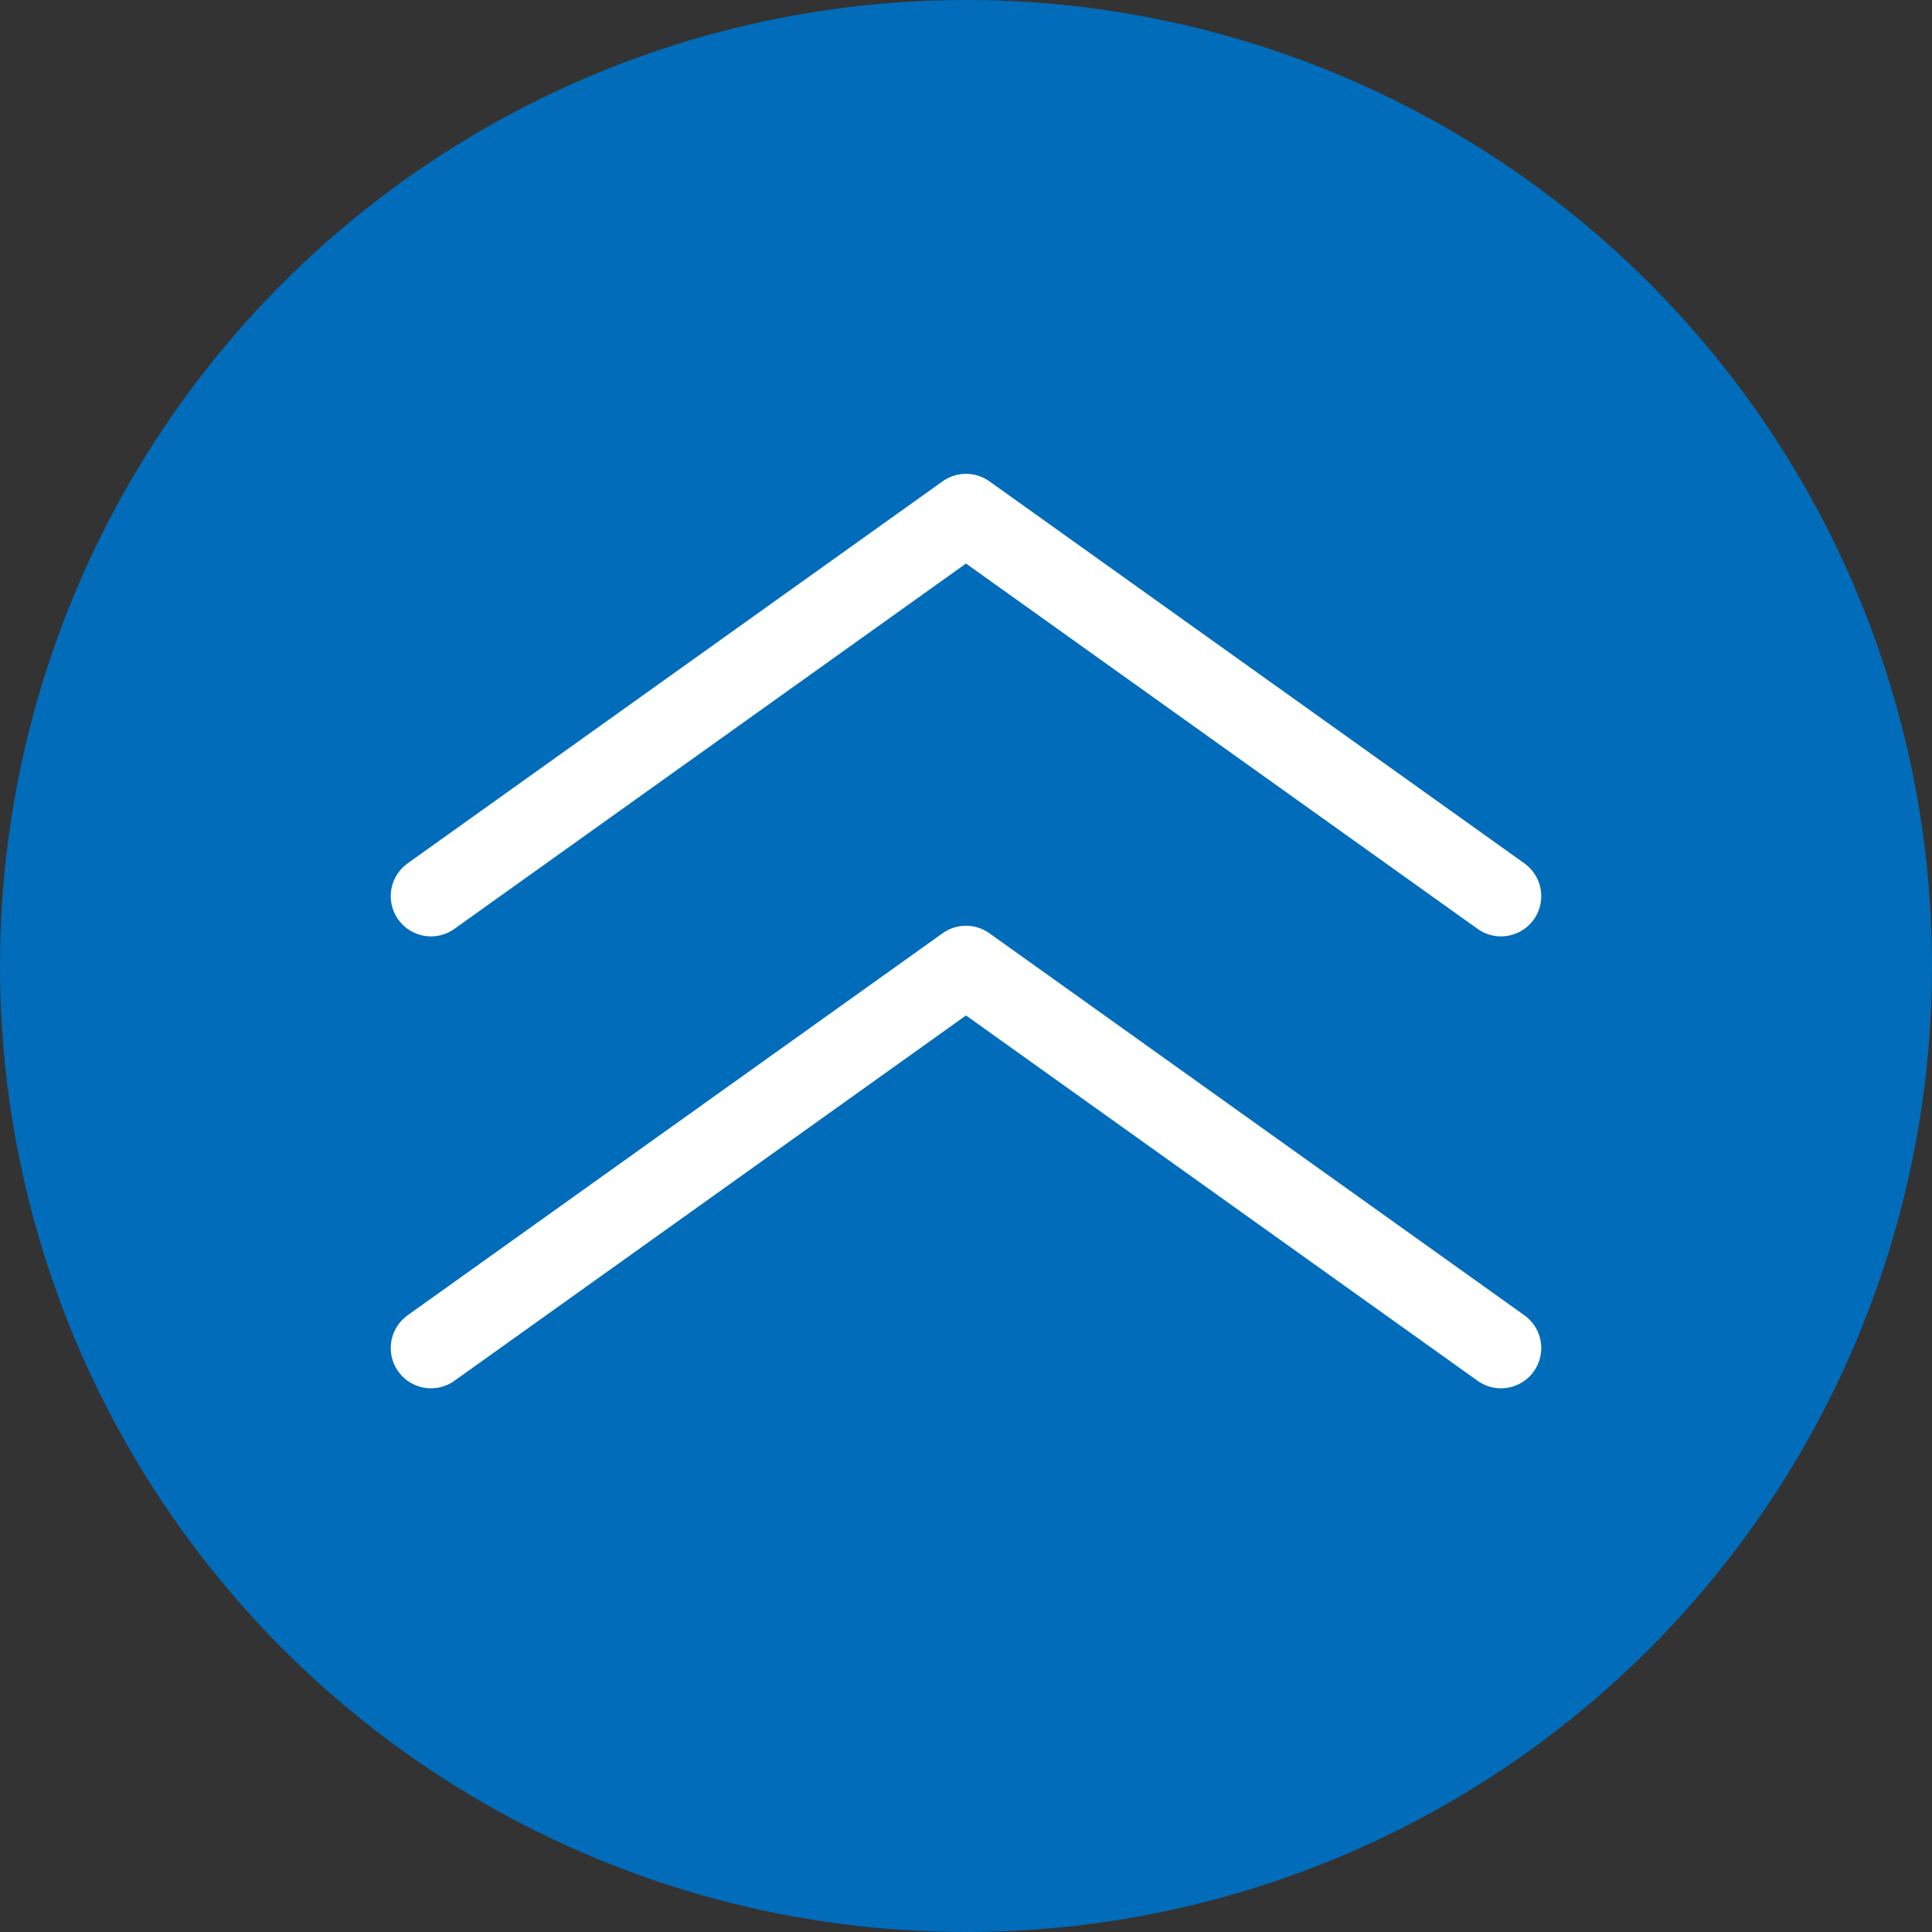
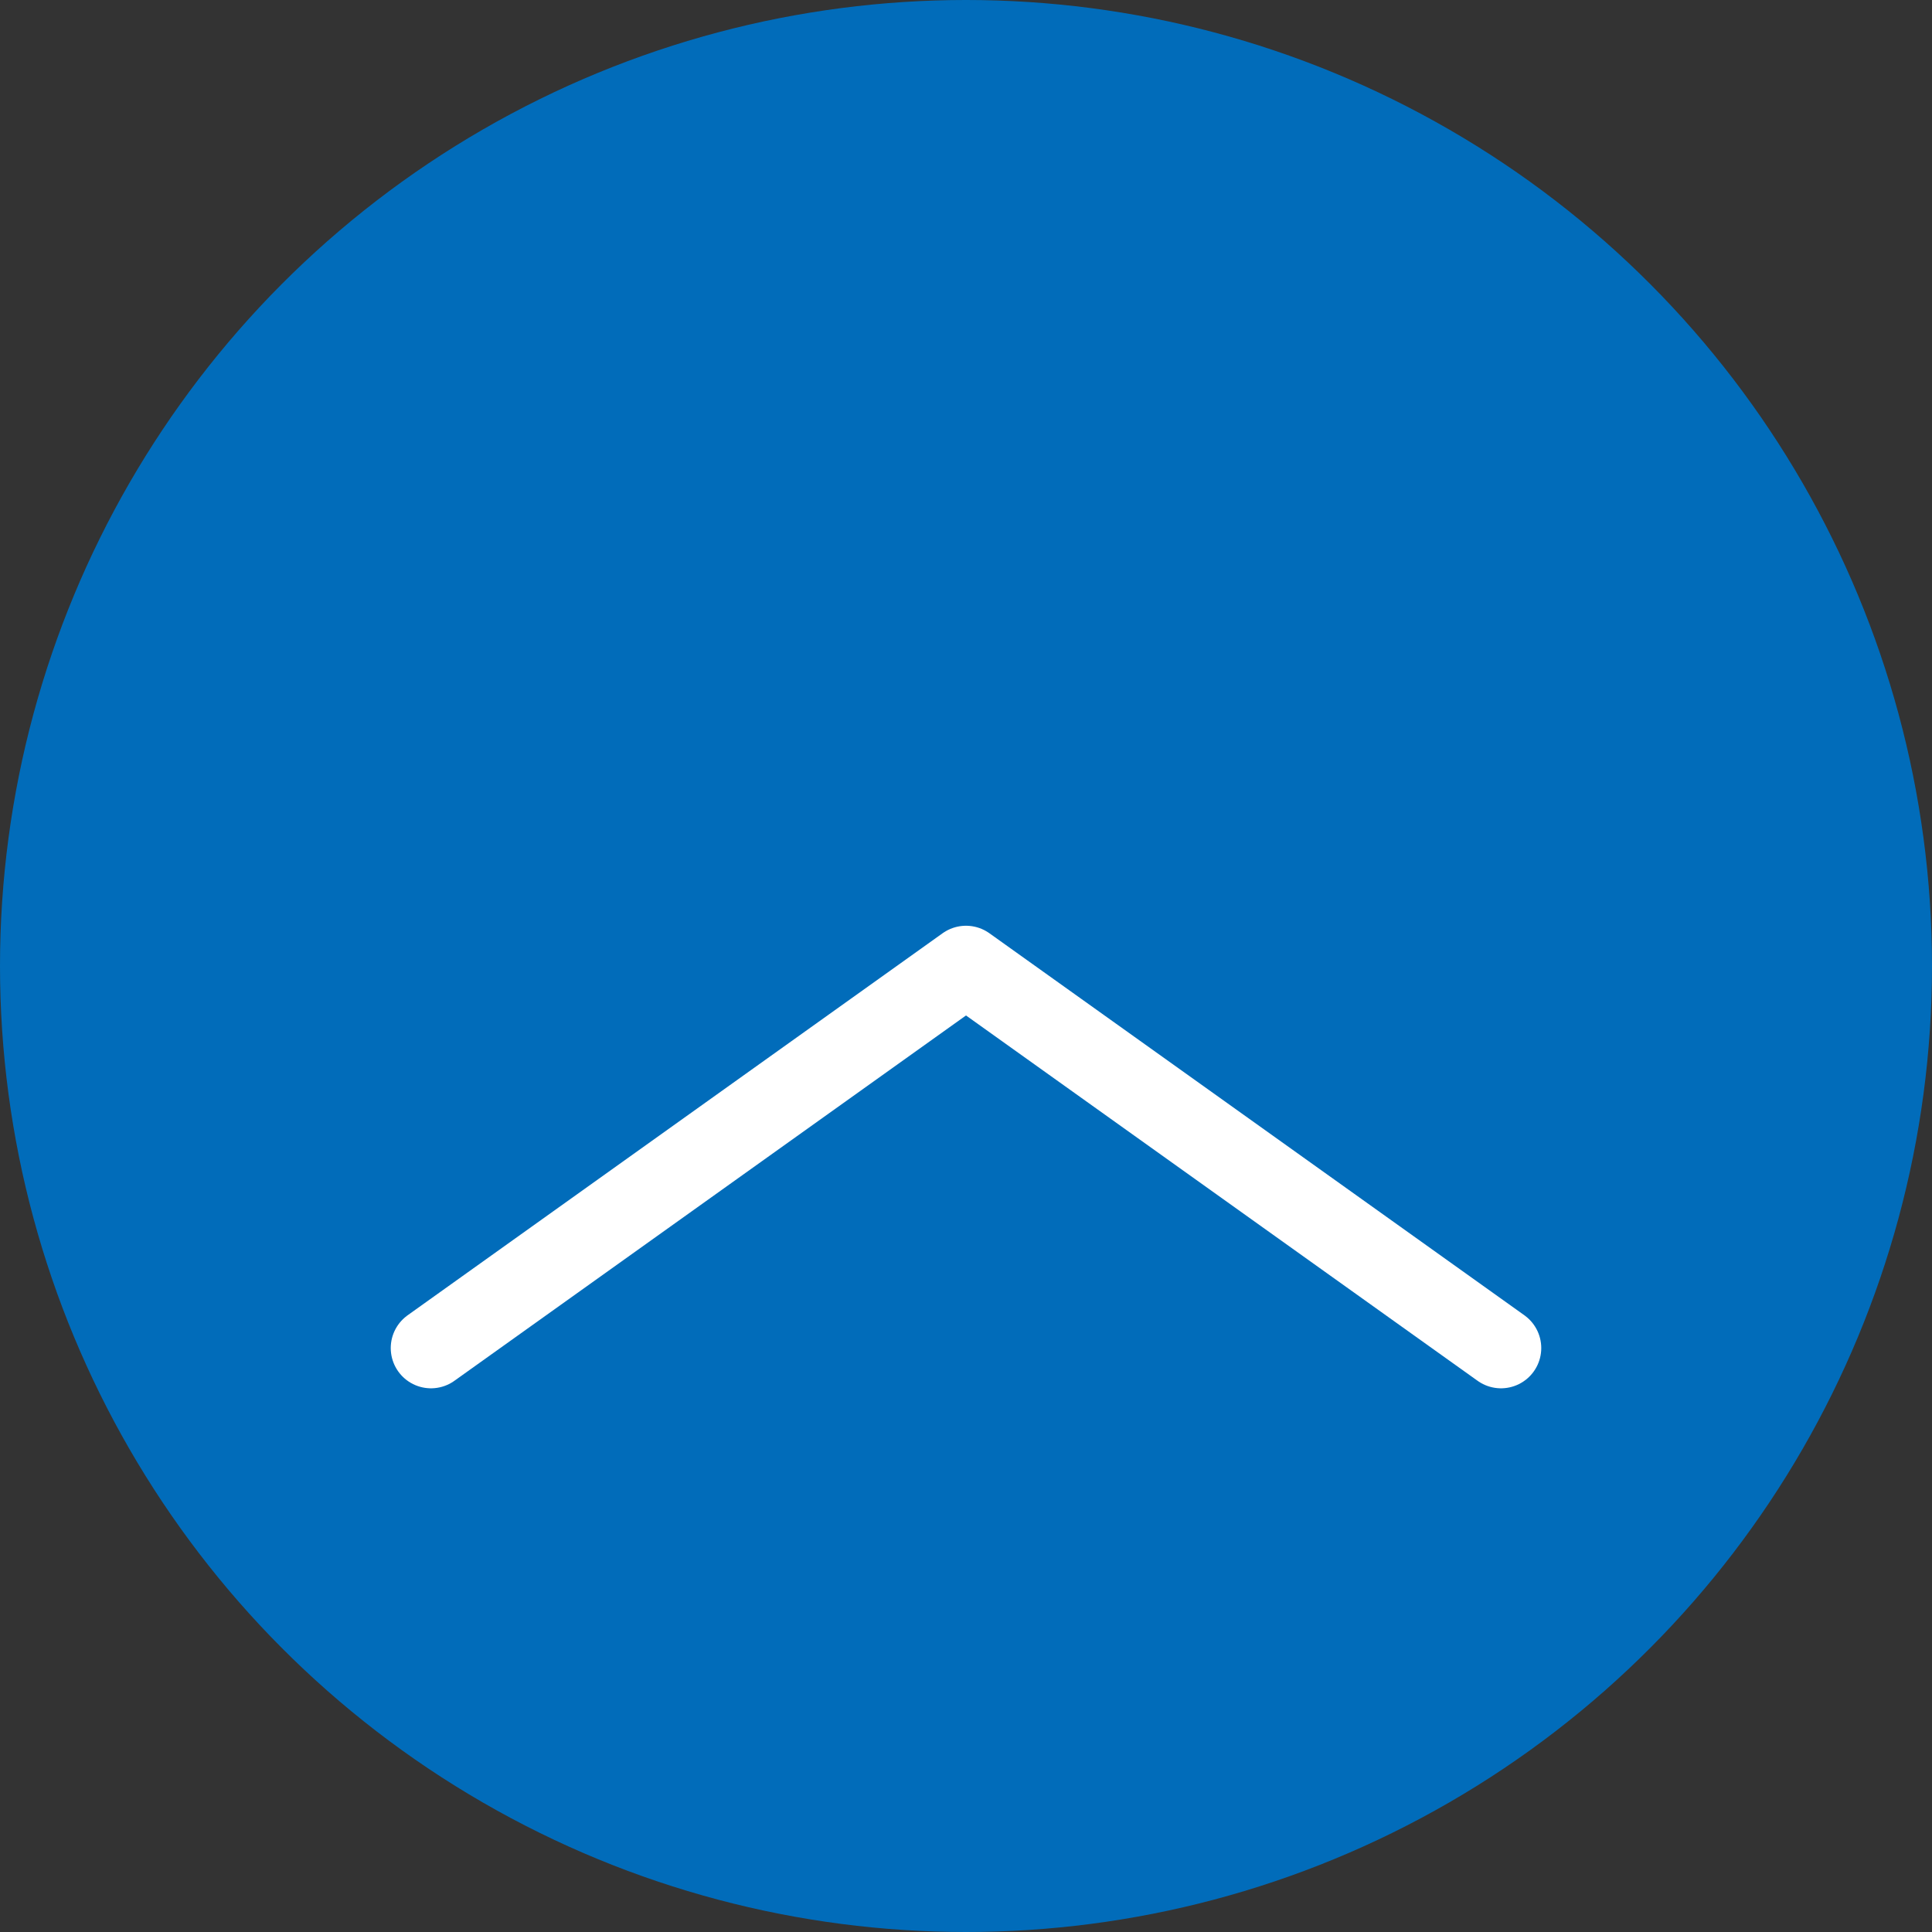
<svg xmlns="http://www.w3.org/2000/svg" viewBox="0 0 120 120">
  <rect x="0" y="0" width="120" height="120" fill="#333333" stroke="none" />
  <defs>
    <style>.cls-1{fill:#016cba;}.cls-2{fill:none;stroke:#fff;stroke-linecap:round;stroke-linejoin:round;stroke-width:5px;fill-rule:evenodd;}</style>
  </defs>
  <g id="レイヤー_1" data-name="レイヤー 1">
    <circle class="cls-1" cx="60" cy="60" r="60" />
-     <polyline class="cls-2" points="26.77 55.66 60 31.93 93.23 55.66" />
    <polyline class="cls-2" points="26.77 83.73 60 60 93.23 83.73" />
  </g>
</svg>